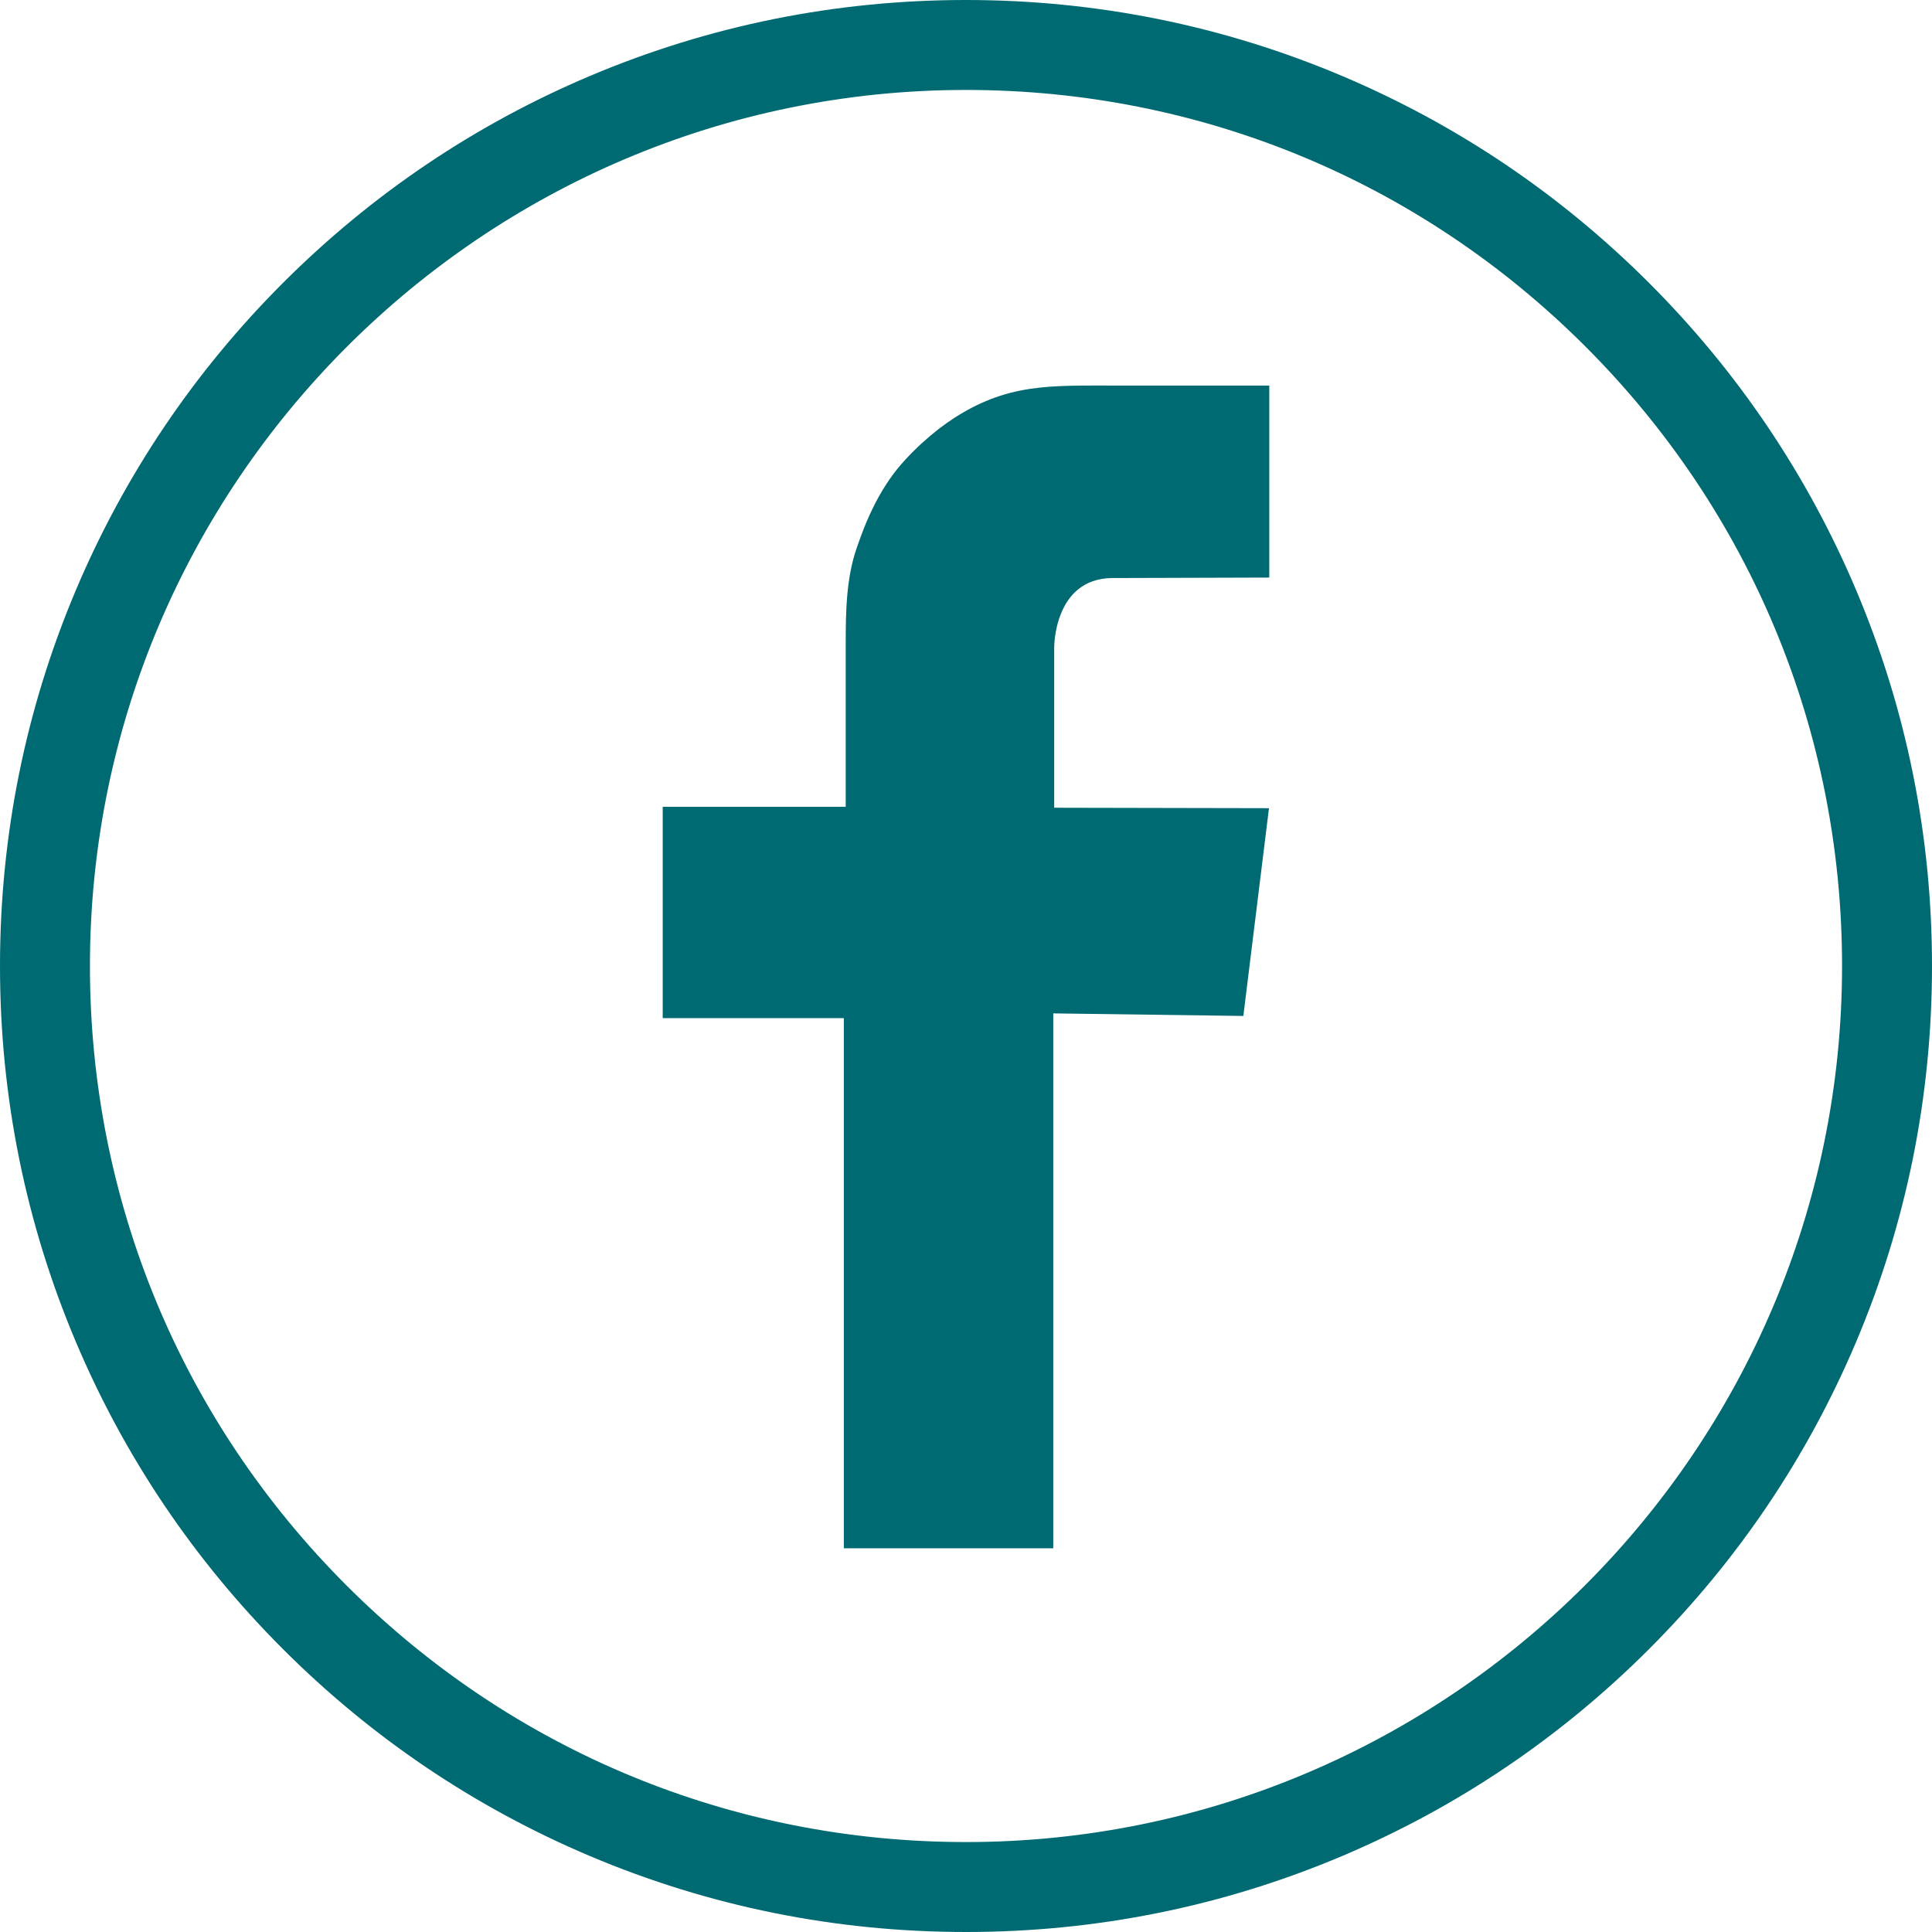
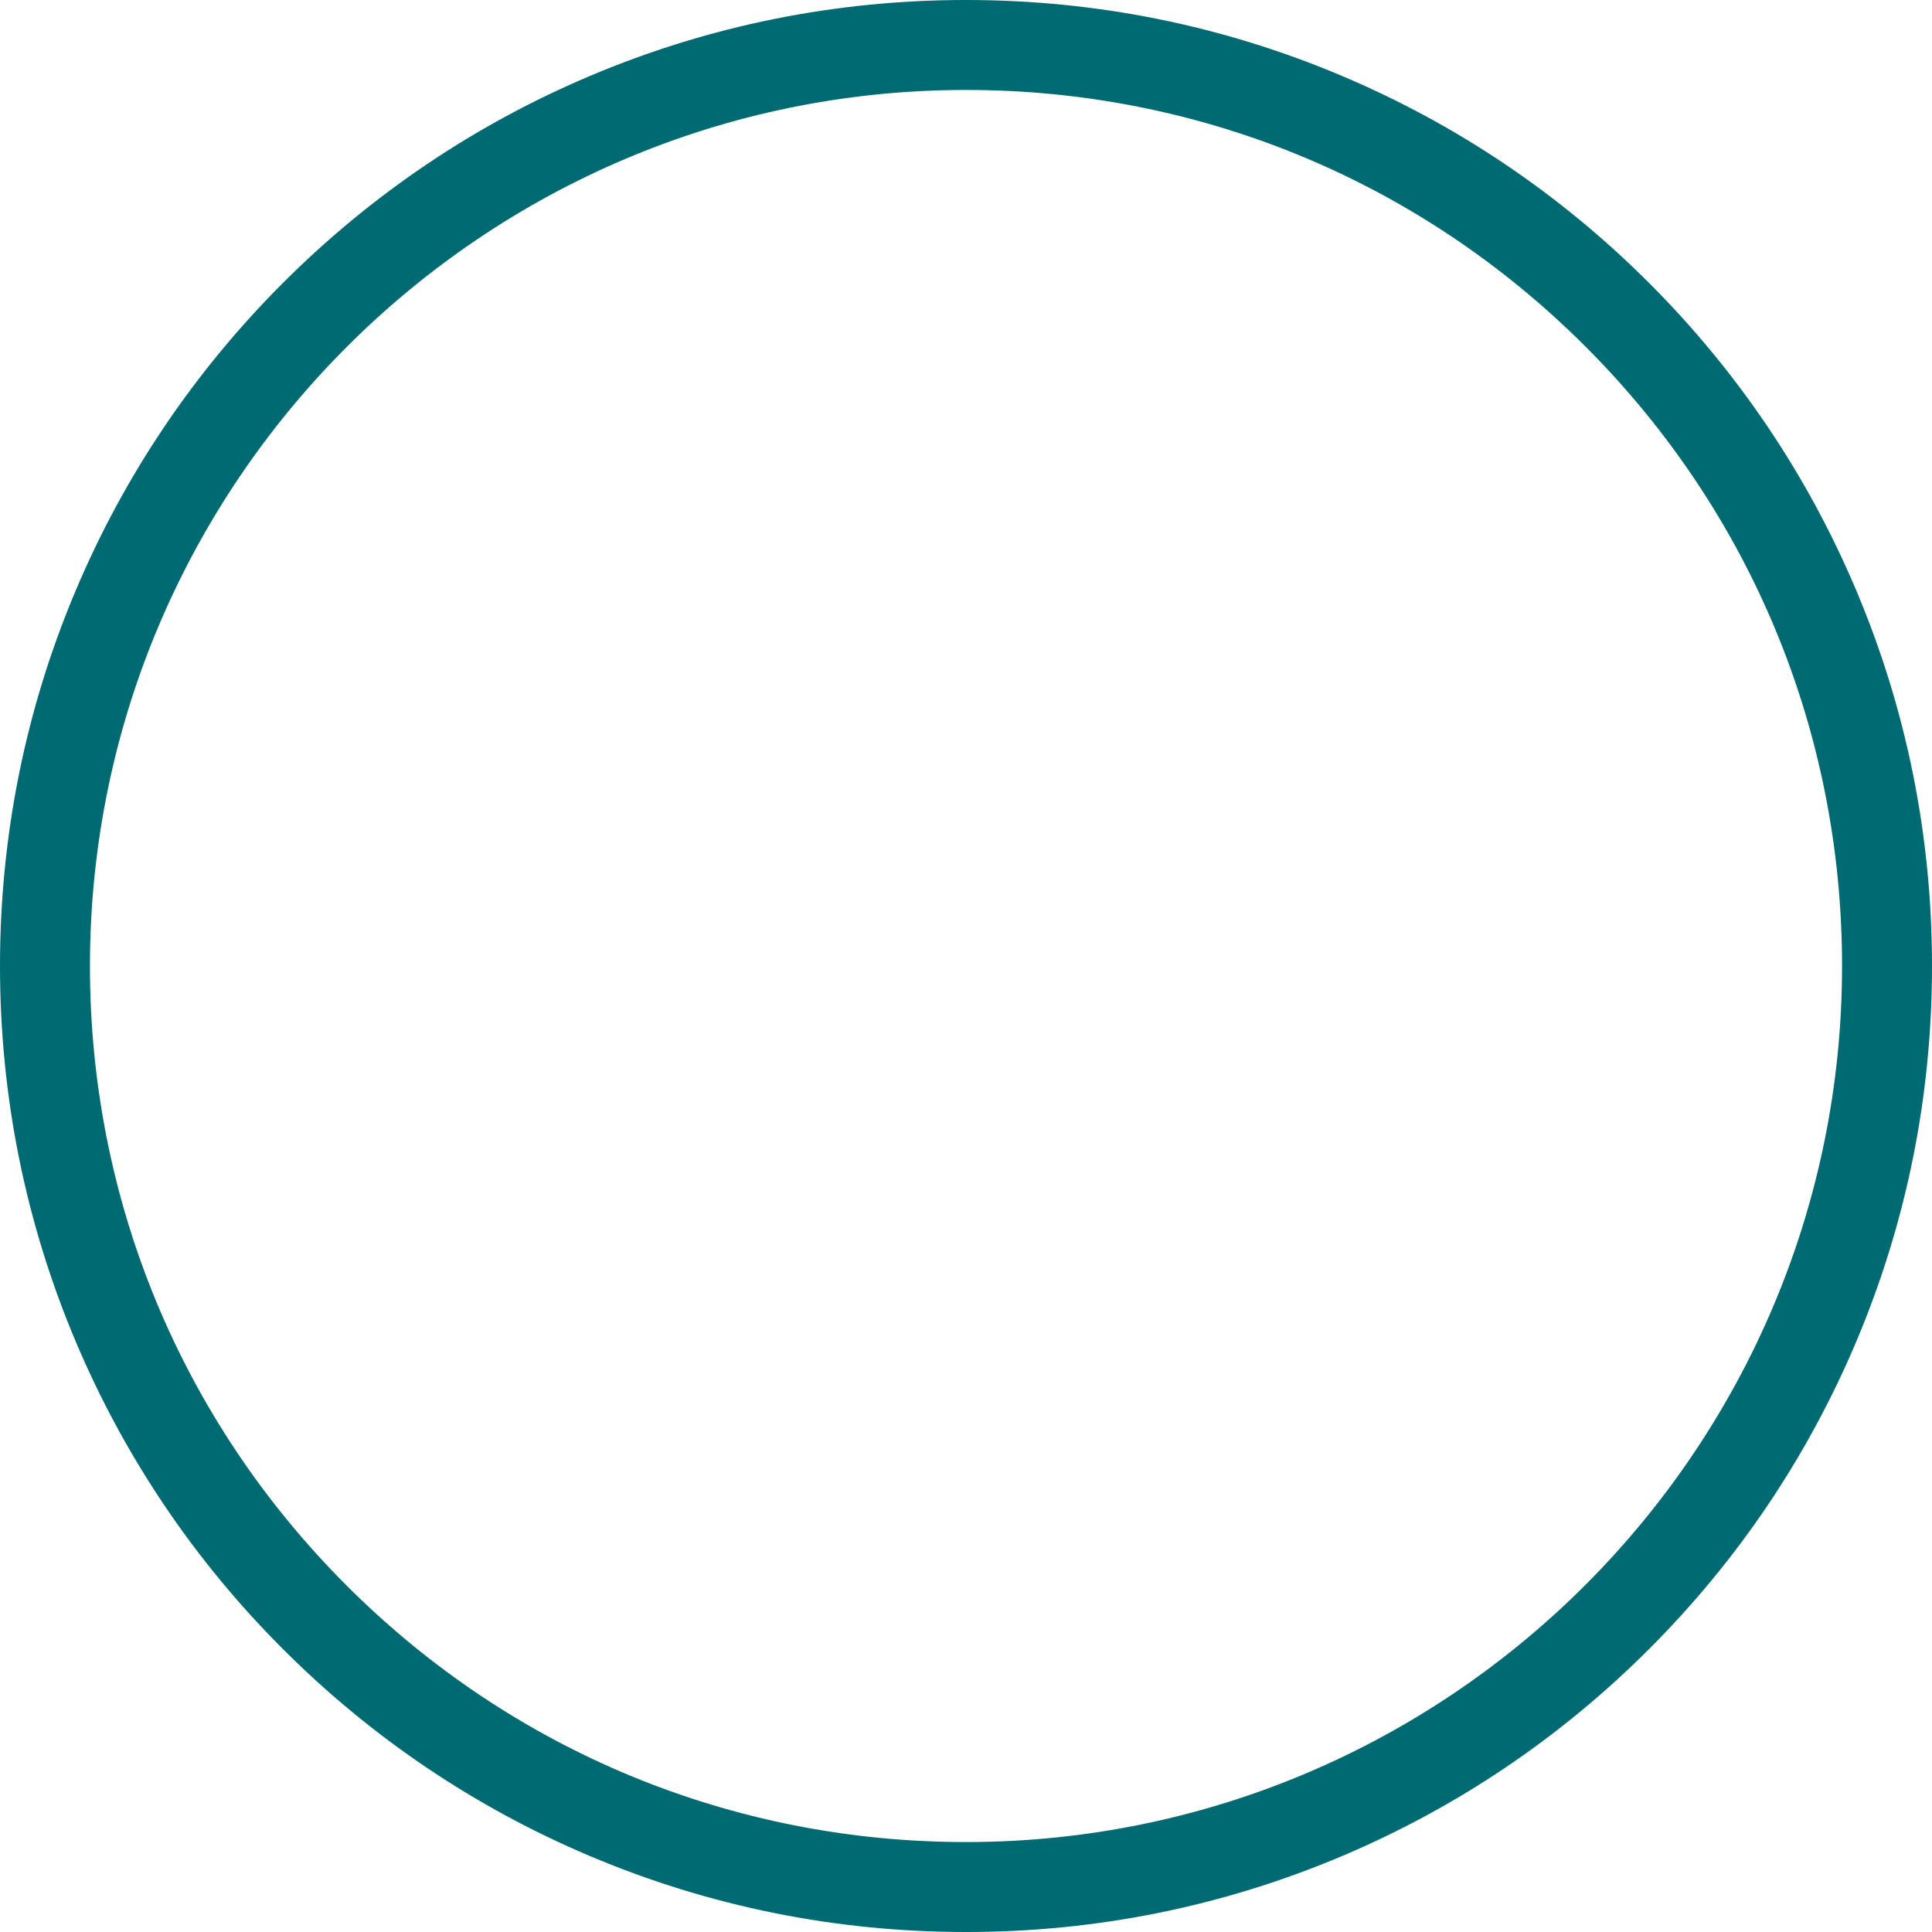
<svg xmlns="http://www.w3.org/2000/svg" enable-background="new 0 0 1024 1024" height="1024" version="1.1" width="1024" xml:space="preserve" style="">
-   <rect id="backgroundrect" width="100%" height="100%" x="0" y="0" fill="none" stroke="none" />
  <g class="currentLayer" style="">
    <title>Layer 1</title>
    <g id="Background" class="selected" fill-opacity="1" fill="#006a72">
      <path d="M983.766,312.727c-25.785-60.972-62.694-115.728-109.705-162.744   C827.05,102.966,772.299,66.049,711.329,40.257C648.194,13.548,581.14,0.004,512,0c-69.104,0-136.155,13.54-199.289,40.243   c-60.969,25.787-115.721,62.699-162.735,109.71c-47.014,47.011-83.929,101.761-109.72,162.728   C13.548,375.814,0.004,442.865,0,511.97c-0.004,69.109,13.533,136.165,40.234,199.304   c25.785,60.973,62.696,115.728,109.707,162.743c47.011,47.018,101.762,83.935,162.732,109.727   c63.136,26.708,130.19,40.253,199.323,40.257h0.009c69.104,0,136.153-13.54,199.288-40.243   c60.969-25.787,115.72-62.699,162.733-109.709c47.013-47.01,83.929-101.76,109.72-162.728   c26.708-63.134,40.251-130.186,40.255-199.29C1024.004,442.921,1010.467,375.866,983.766,312.727z M512.004,976.328h-0.03   c-124.026-0.007-240.627-48.313-328.323-136.019C95.957,752.604,47.665,635.999,47.672,511.973   c0.015-256.016,208.312-464.3,464.356-464.3c124.026,0.007,240.626,48.312,328.32,136.017   c87.695,87.706,135.986,204.311,135.979,328.337C976.313,768.043,768.018,976.328,512.004,976.328z" fill="#006a72" id="svg_1" />
    </g>
    <g id="Facebook" class="" fill-opacity="1" fill="#006a72">
-       <path d="M672.75,306.118 V204.368 c-3.736,0 -7.473,-0.007 -11.209,0.001 c-8.996,0.02 -17.993,-0.022 -26.99,0.001 c-10.972,0.028 -21.942,-0.046 -32.915,0.001 c-9.667,0.042 -19.337,-0.097 -29.003,0.003 c-14.592,0.151 -28.443,0.868 -42.438,5.375 c-13.493,4.346 -26.158,11.955 -36.948,21.081 c-6.248,5.284 -12.031,10.943 -17.269,17.234 c-2.121,2.613 -4.097,5.33 -5.942,8.14 c-5.538,8.431 -9.913,17.704 -13.567,27.535 c-0.821,2.213 -1.628,4.432 -2.397,6.662 c-5.634,16.324 -5.82,34.143 -5.82,51.297 c0,2.148 0,4.363 0,6.629 c0,33.984 0,79.291 0,79.291 h-97 v112 h93.5 h2.5 v281 h111 v-283.5 L659,538.477 l13.583,-110.125 L558.75,428.118 v-85 c0,0 -0.25,-36.25 30.5,-36.75 L672.75,306.118 z" fill="#006a72" id="Facebook_1_" />
-     </g>
+       </g>
  </g>
</svg>